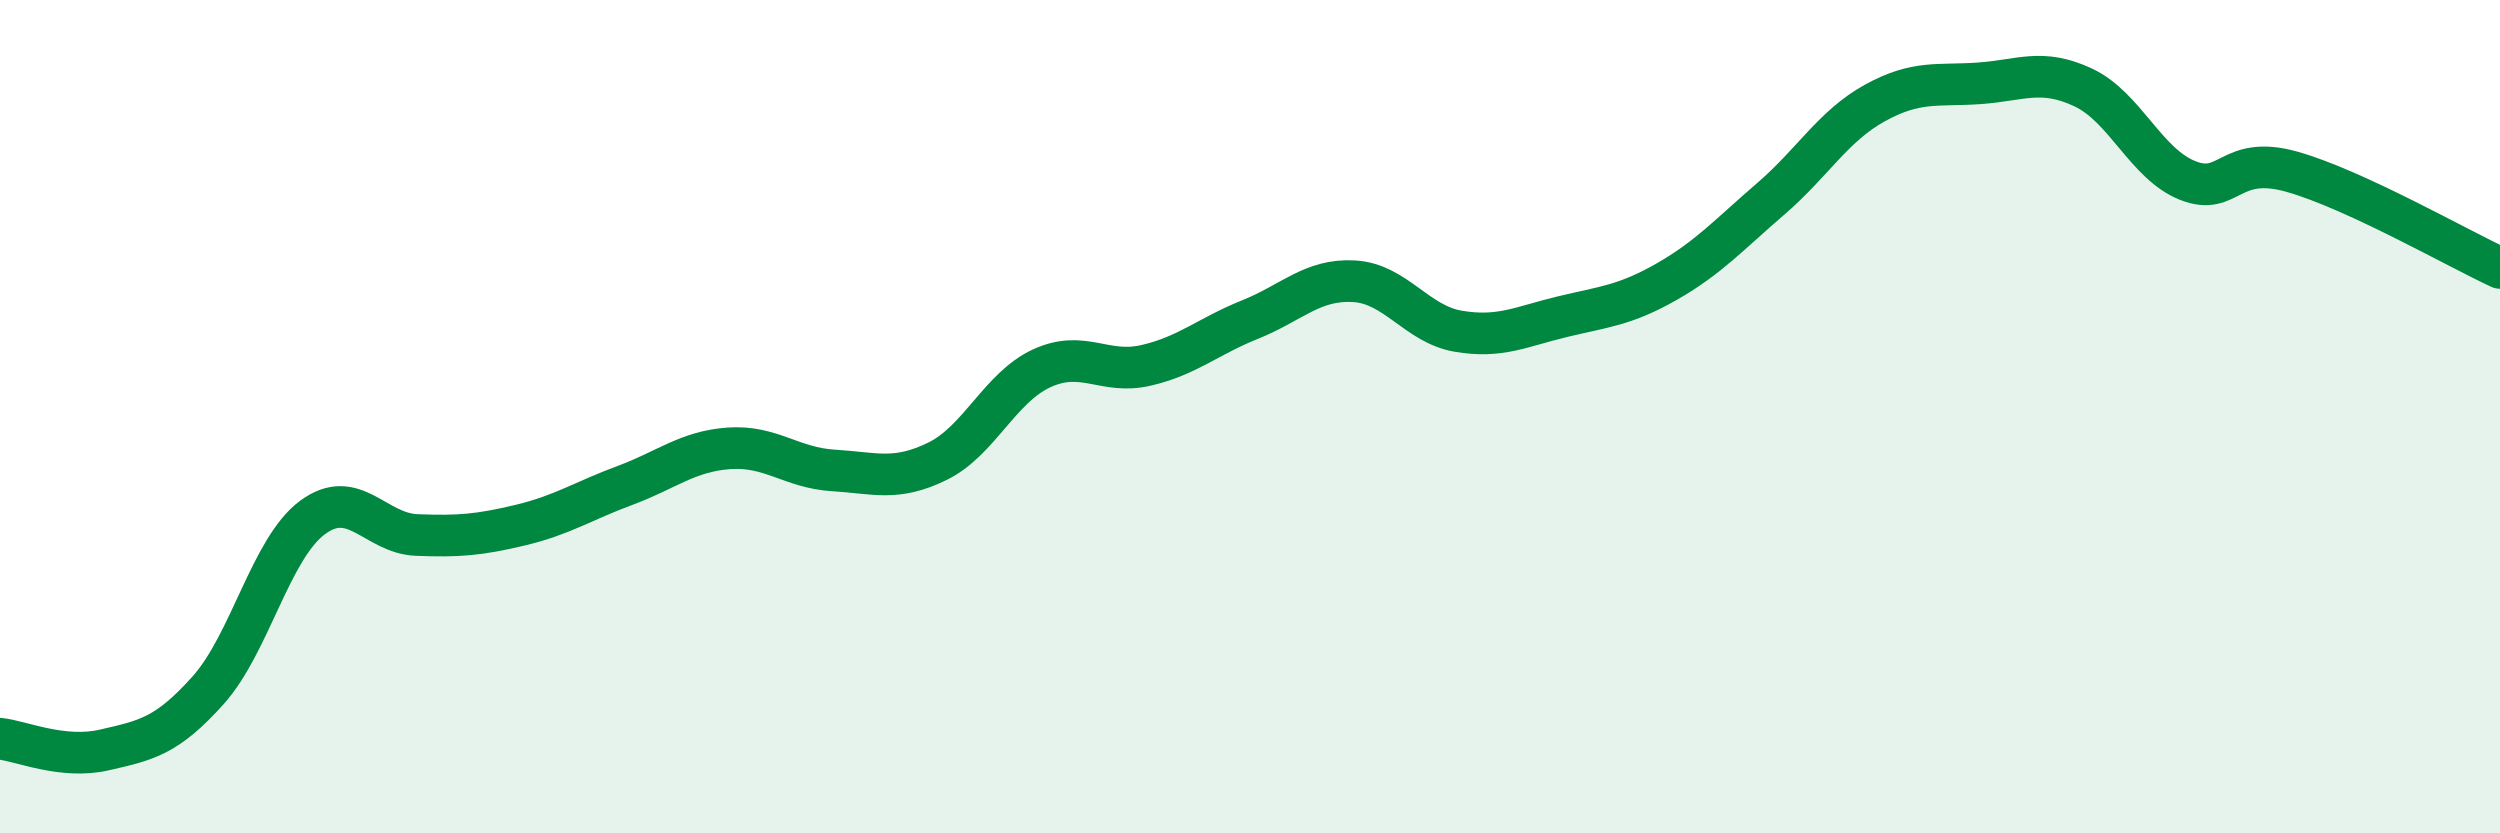
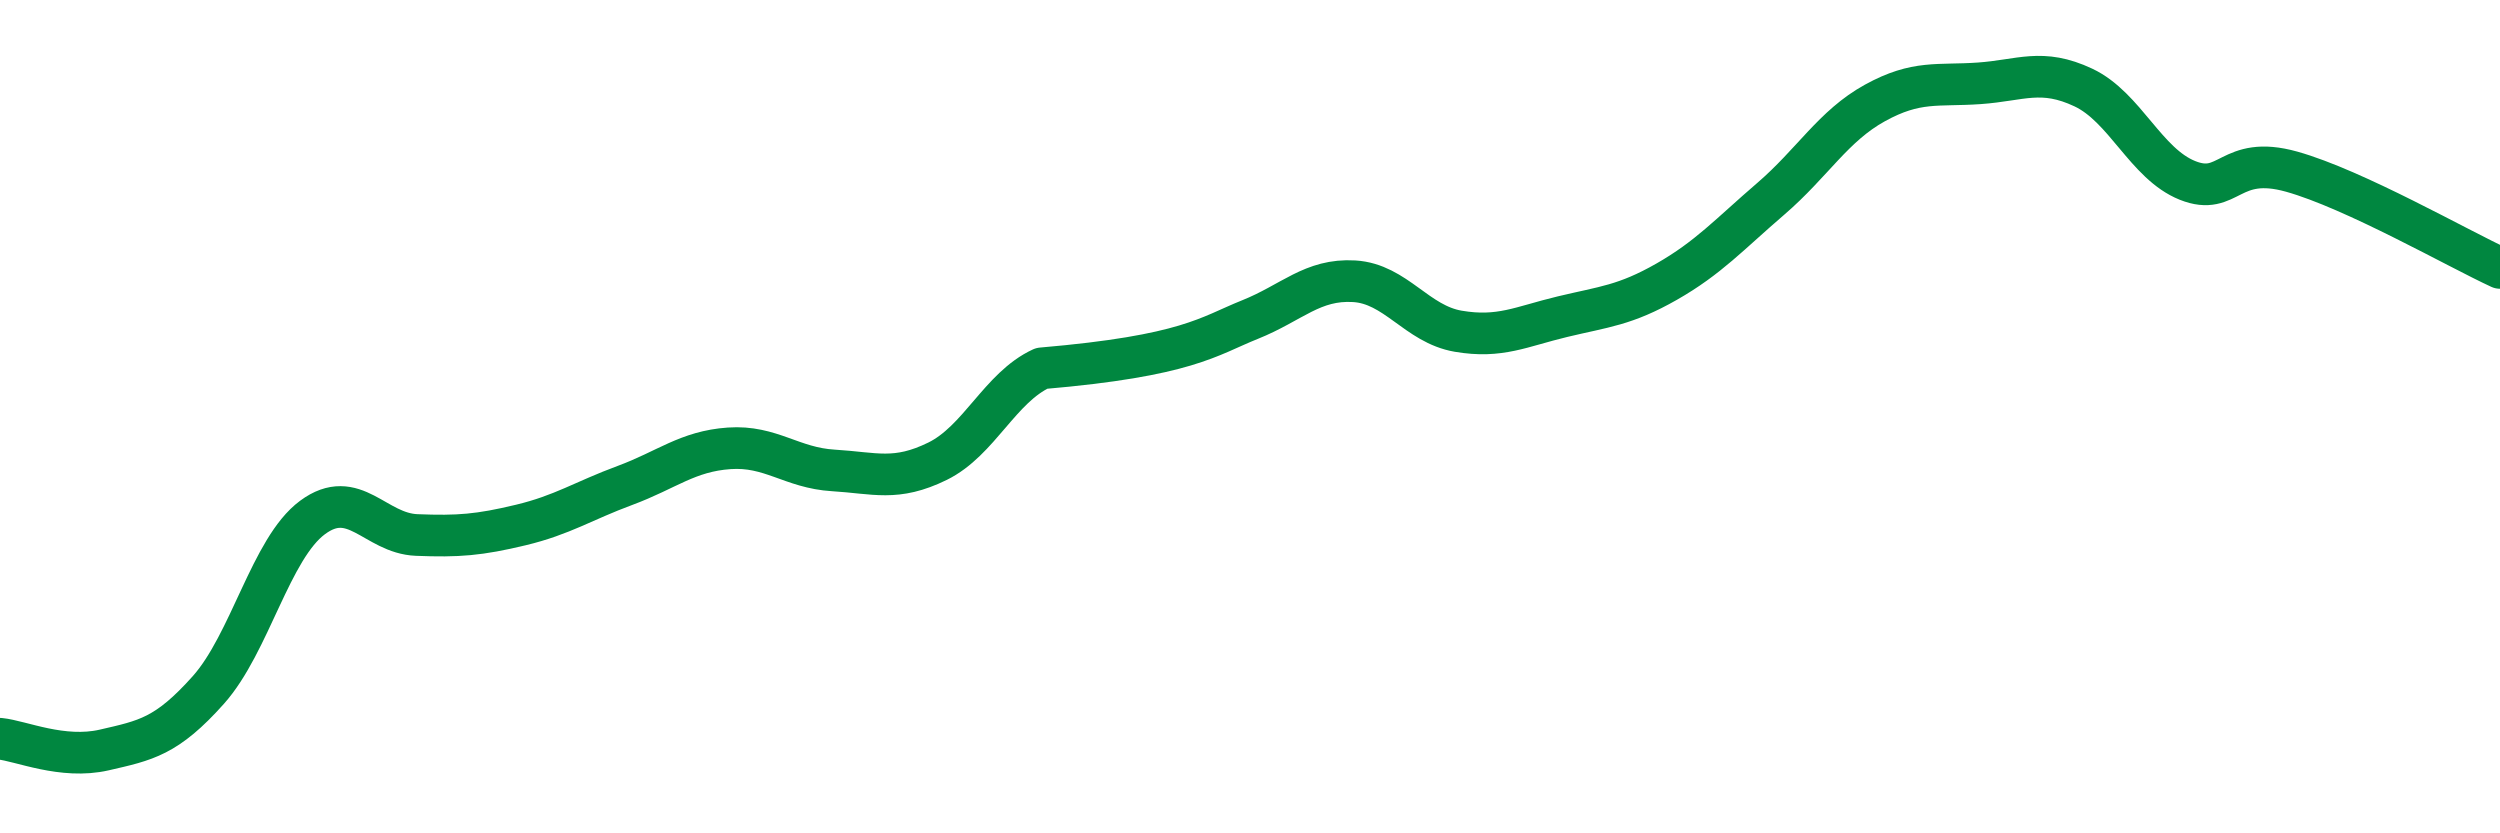
<svg xmlns="http://www.w3.org/2000/svg" width="60" height="20" viewBox="0 0 60 20">
-   <path d="M 0,17.73 C 0.5,17.78 1.5,18.23 2.5,18 C 3.5,17.77 4,17.68 5,16.56 C 6,15.44 6.5,13.16 7.5,12.42 C 8.5,11.68 9,12.8 10,12.84 C 11,12.88 11.5,12.84 12.5,12.6 C 13.5,12.36 14,12.02 15,11.65 C 16,11.28 16.5,10.83 17.5,10.76 C 18.5,10.69 19,11.23 20,11.29 C 21,11.35 21.5,11.56 22.5,11.07 C 23.5,10.58 24,9.3 25,8.84 C 26,8.38 26.5,9 27.5,8.77 C 28.5,8.54 29,8.07 30,7.67 C 31,7.27 31.5,6.69 32.5,6.75 C 33.5,6.81 34,7.78 35,7.95 C 36,8.12 36.5,7.84 37.5,7.6 C 38.5,7.36 39,7.33 40,6.76 C 41,6.19 41.5,5.63 42.5,4.77 C 43.5,3.91 44,3.02 45,2.47 C 46,1.92 46.5,2.07 47.5,2 C 48.5,1.93 49,1.63 50,2.1 C 51,2.57 51.5,3.93 52.5,4.33 C 53.5,4.73 53.5,3.7 55,4.12 C 56.5,4.54 59,5.97 60,6.43L60 20L0 20Z" fill="#008740" opacity="0.1" stroke-linecap="round" stroke-linejoin="round" />
-   <path d="M 0,17.73 C 0.5,17.78 1.5,18.23 2.5,18 C 3.5,17.77 4,17.68 5,16.56 C 6,15.44 6.5,13.16 7.5,12.42 C 8.5,11.68 9,12.8 10,12.84 C 11,12.88 11.5,12.84 12.5,12.6 C 13.5,12.36 14,12.02 15,11.65 C 16,11.28 16.5,10.83 17.5,10.76 C 18.5,10.69 19,11.23 20,11.29 C 21,11.35 21.5,11.56 22.5,11.07 C 23.5,10.58 24,9.3 25,8.84 C 26,8.38 26.5,9 27.5,8.77 C 28.5,8.54 29,8.07 30,7.67 C 31,7.27 31.5,6.69 32.5,6.75 C 33.5,6.81 34,7.78 35,7.95 C 36,8.12 36.5,7.84 37.5,7.6 C 38.5,7.36 39,7.33 40,6.76 C 41,6.19 41.5,5.63 42.5,4.77 C 43.5,3.91 44,3.02 45,2.47 C 46,1.92 46.5,2.07 47.5,2 C 48.5,1.93 49,1.63 50,2.1 C 51,2.57 51.5,3.93 52.5,4.33 C 53.5,4.73 53.5,3.7 55,4.12 C 56.5,4.54 59,5.97 60,6.43" stroke="#008740" stroke-width="1" fill="none" stroke-linecap="round" stroke-linejoin="round" />
+   <path d="M 0,17.73 C 0.5,17.78 1.5,18.23 2.5,18 C 3.5,17.77 4,17.68 5,16.56 C 6,15.44 6.5,13.16 7.5,12.42 C 8.5,11.68 9,12.8 10,12.84 C 11,12.88 11.5,12.84 12.5,12.6 C 13.5,12.36 14,12.02 15,11.65 C 16,11.28 16.5,10.83 17.5,10.76 C 18.5,10.69 19,11.23 20,11.29 C 21,11.35 21.5,11.56 22.5,11.07 C 23.5,10.58 24,9.3 25,8.84 C 28.5,8.54 29,8.07 30,7.67 C 31,7.27 31.5,6.69 32.5,6.75 C 33.5,6.81 34,7.78 35,7.95 C 36,8.12 36.5,7.84 37.5,7.6 C 38.5,7.36 39,7.33 40,6.76 C 41,6.19 41.5,5.63 42.5,4.77 C 43.5,3.91 44,3.02 45,2.47 C 46,1.92 46.5,2.07 47.5,2 C 48.5,1.93 49,1.63 50,2.1 C 51,2.57 51.5,3.93 52.5,4.33 C 53.5,4.73 53.5,3.7 55,4.12 C 56.5,4.54 59,5.97 60,6.43" stroke="#008740" stroke-width="1" fill="none" stroke-linecap="round" stroke-linejoin="round" />
</svg>